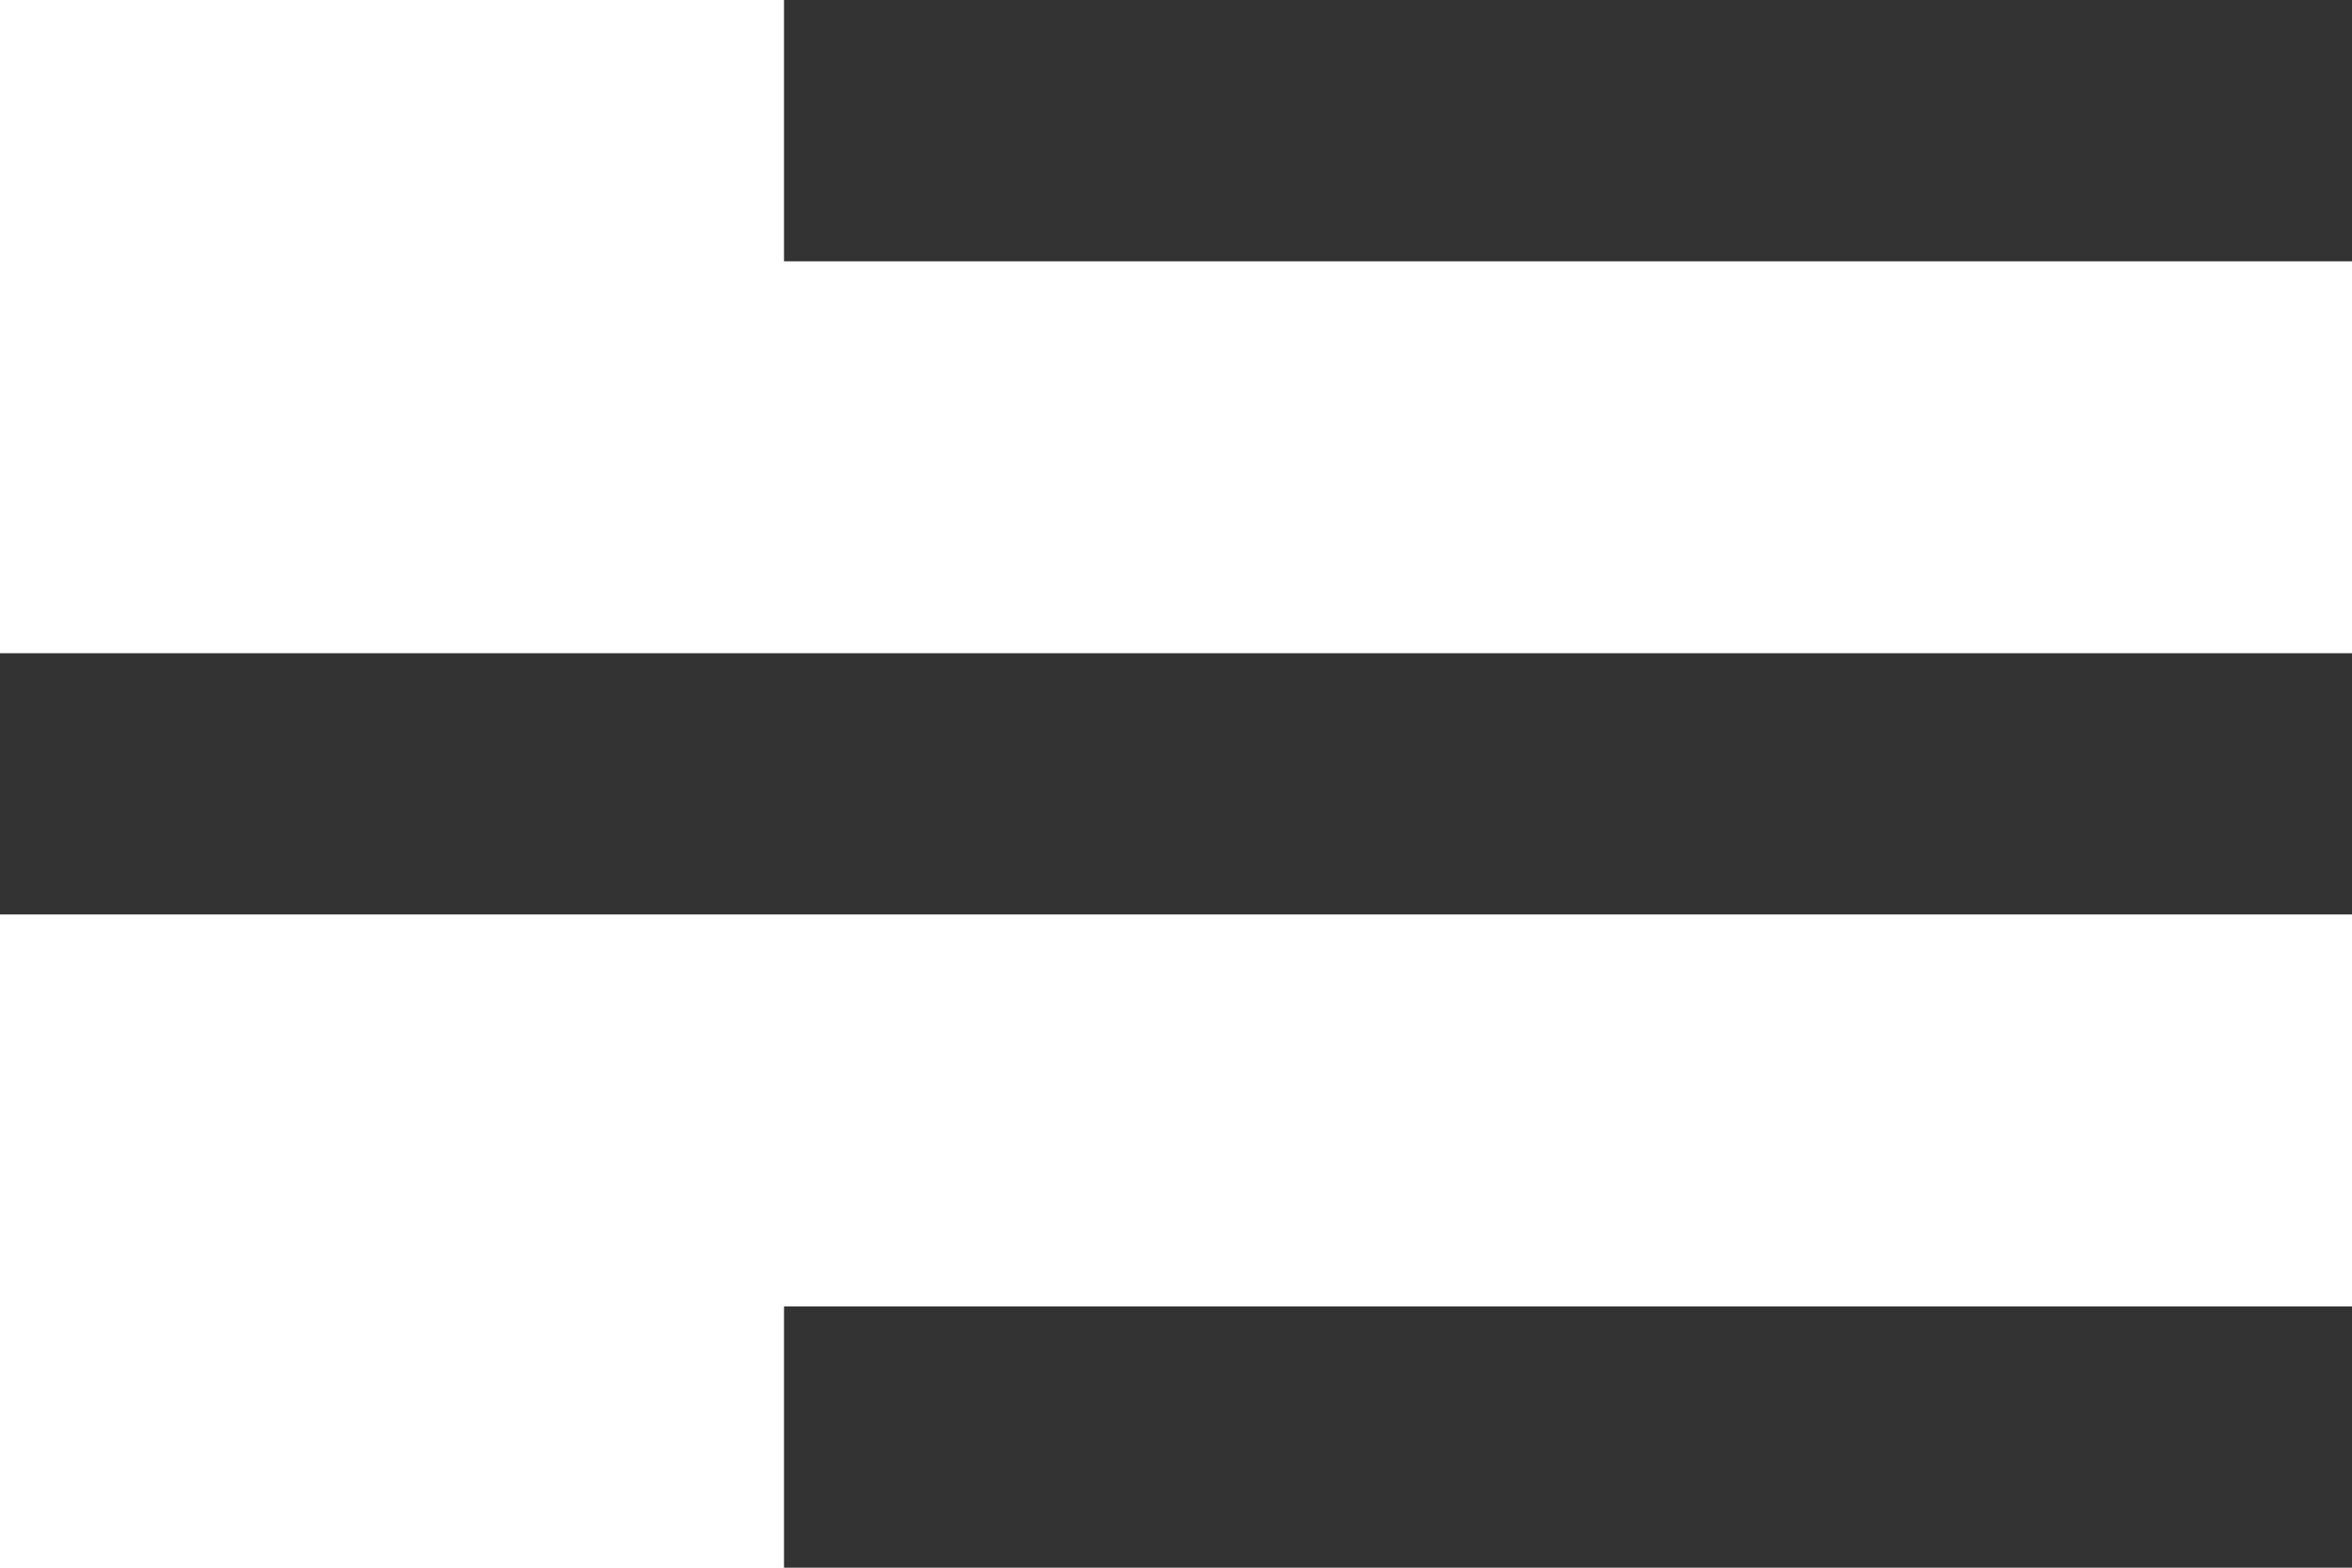
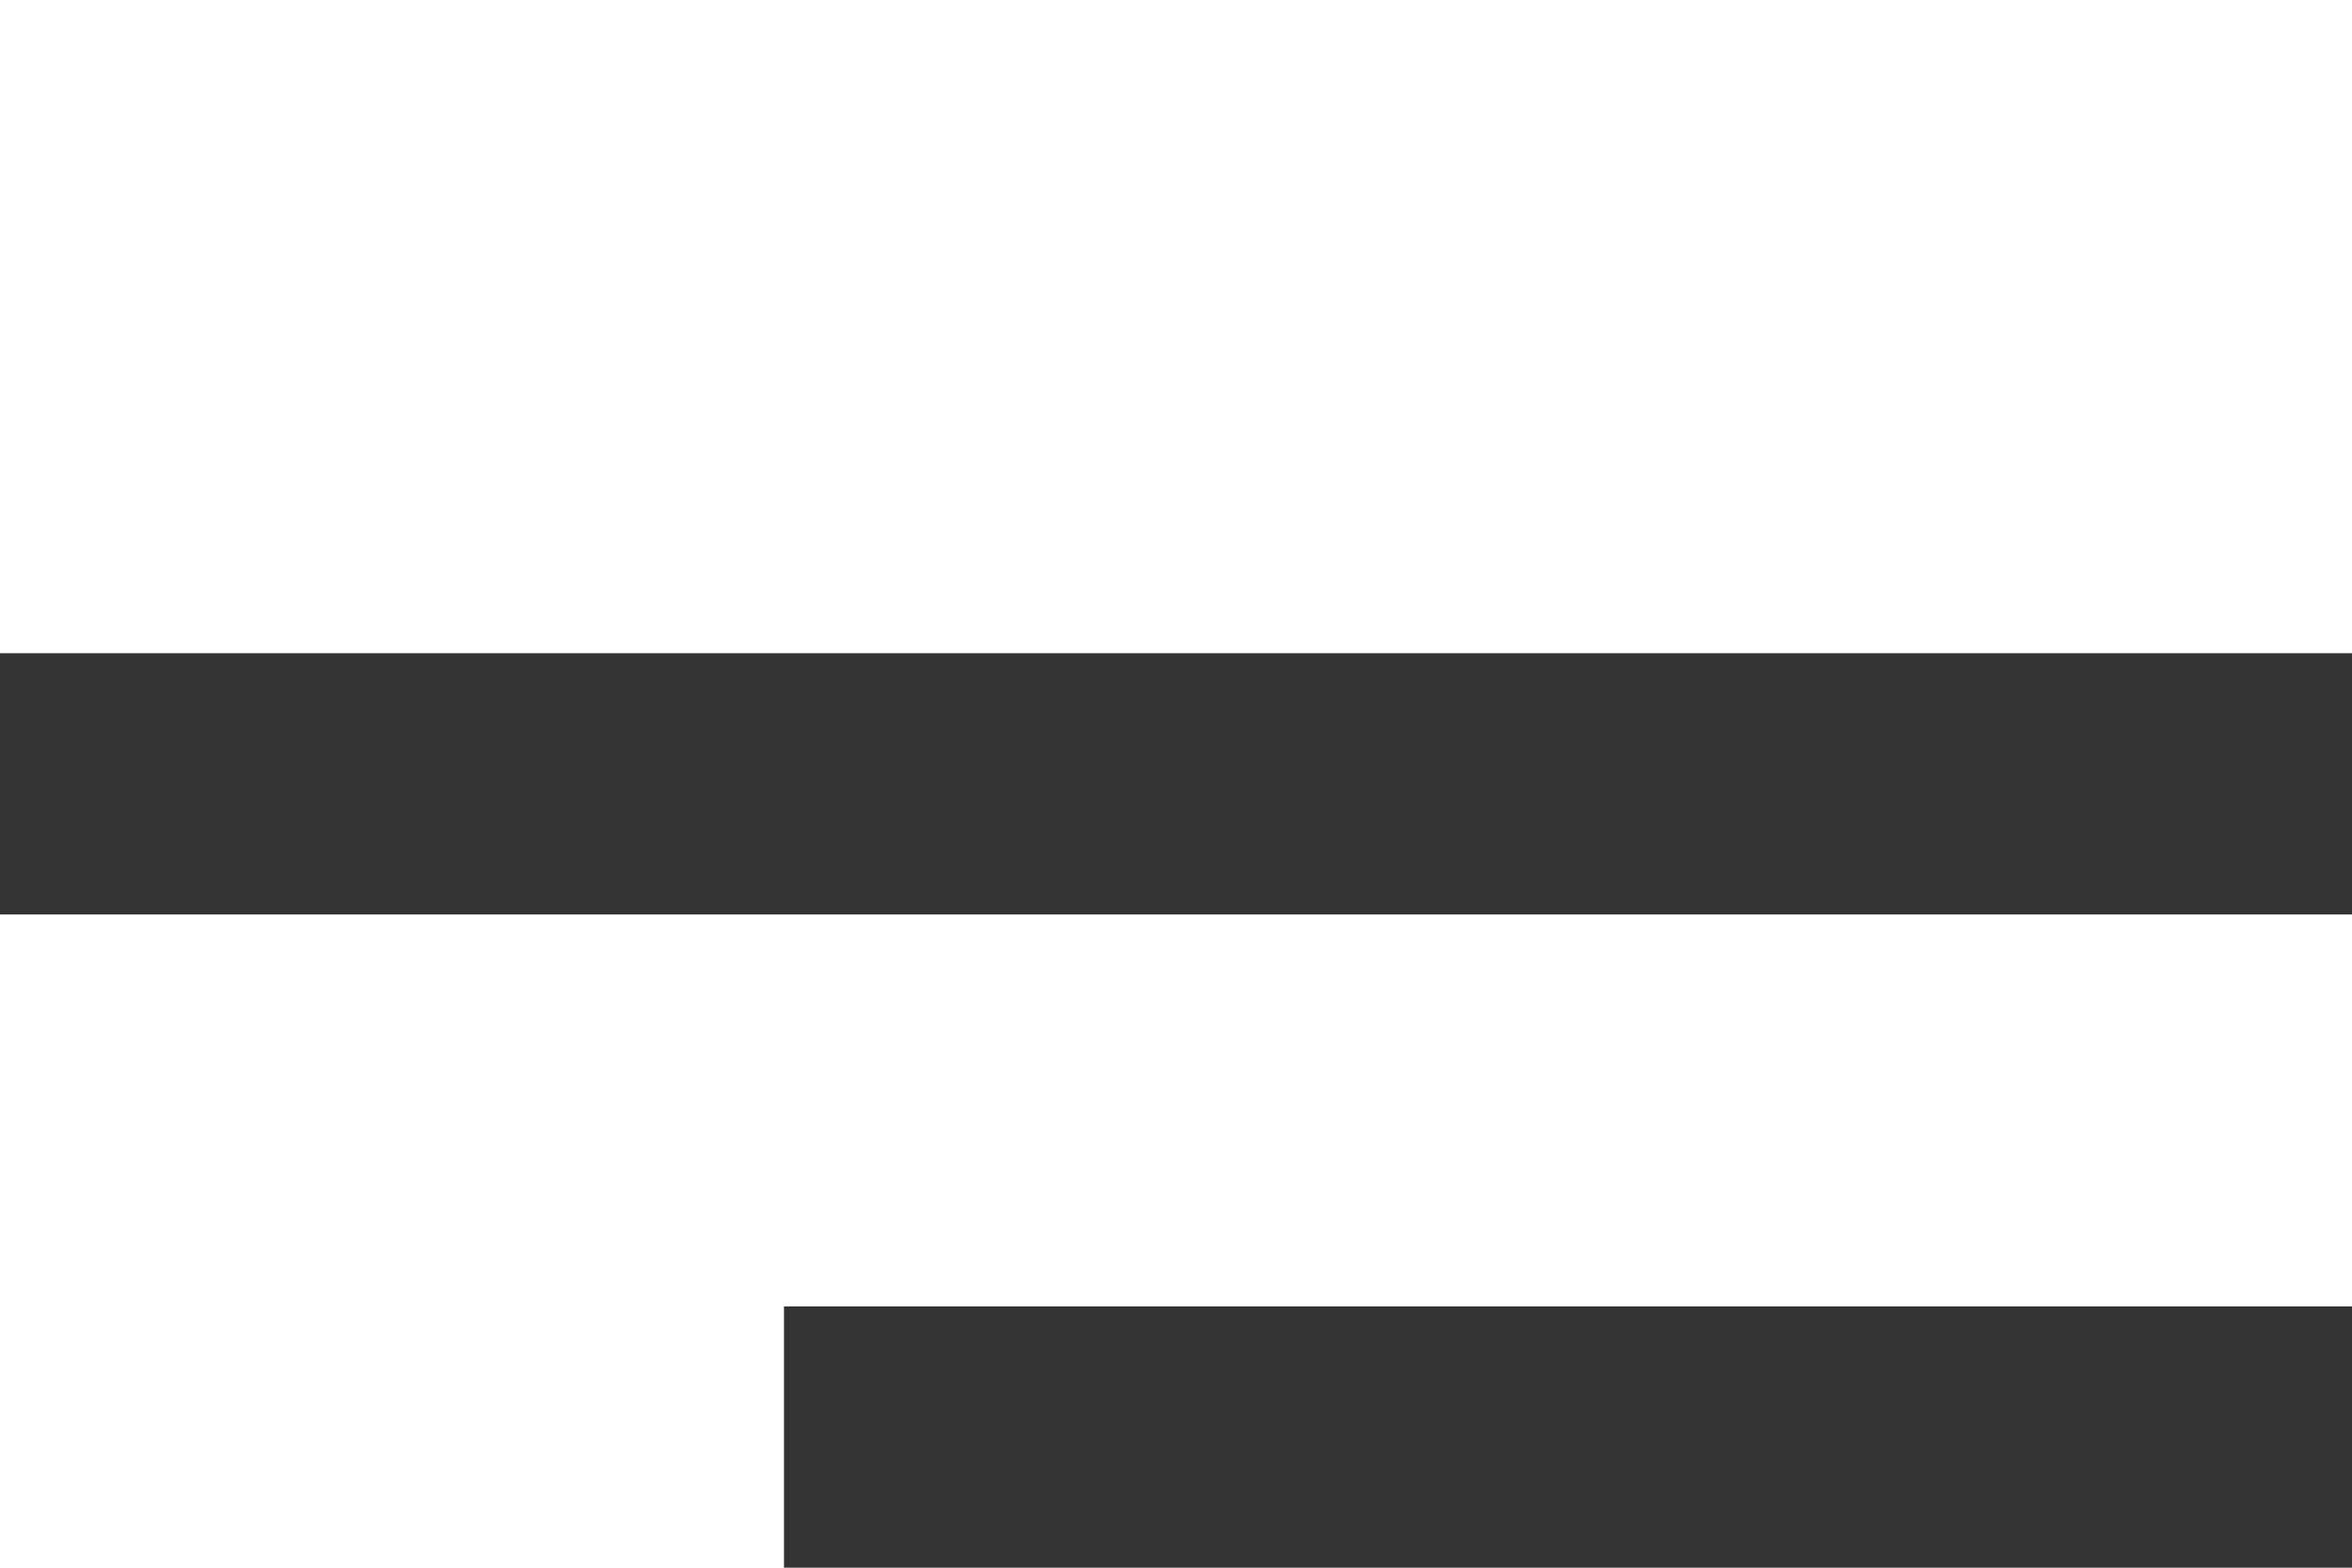
<svg xmlns="http://www.w3.org/2000/svg" width="18" height="12" viewBox="0 0 18 12">
-   <path id="menu_menu_alt_02" data-name="menu / menu_alt_02" d="M18,12H6V10H18v2Zm0-5H0V5H18V7Zm0-5H6V0H18V2Z" transform="translate(0 0)" fill="#333" />
+   <path id="menu_menu_alt_02" data-name="menu / menu_alt_02" d="M18,12H6V10H18v2Zm0-5H0V5H18V7Zm0-5H6V0V2Z" transform="translate(0 0)" fill="#333" />
</svg>